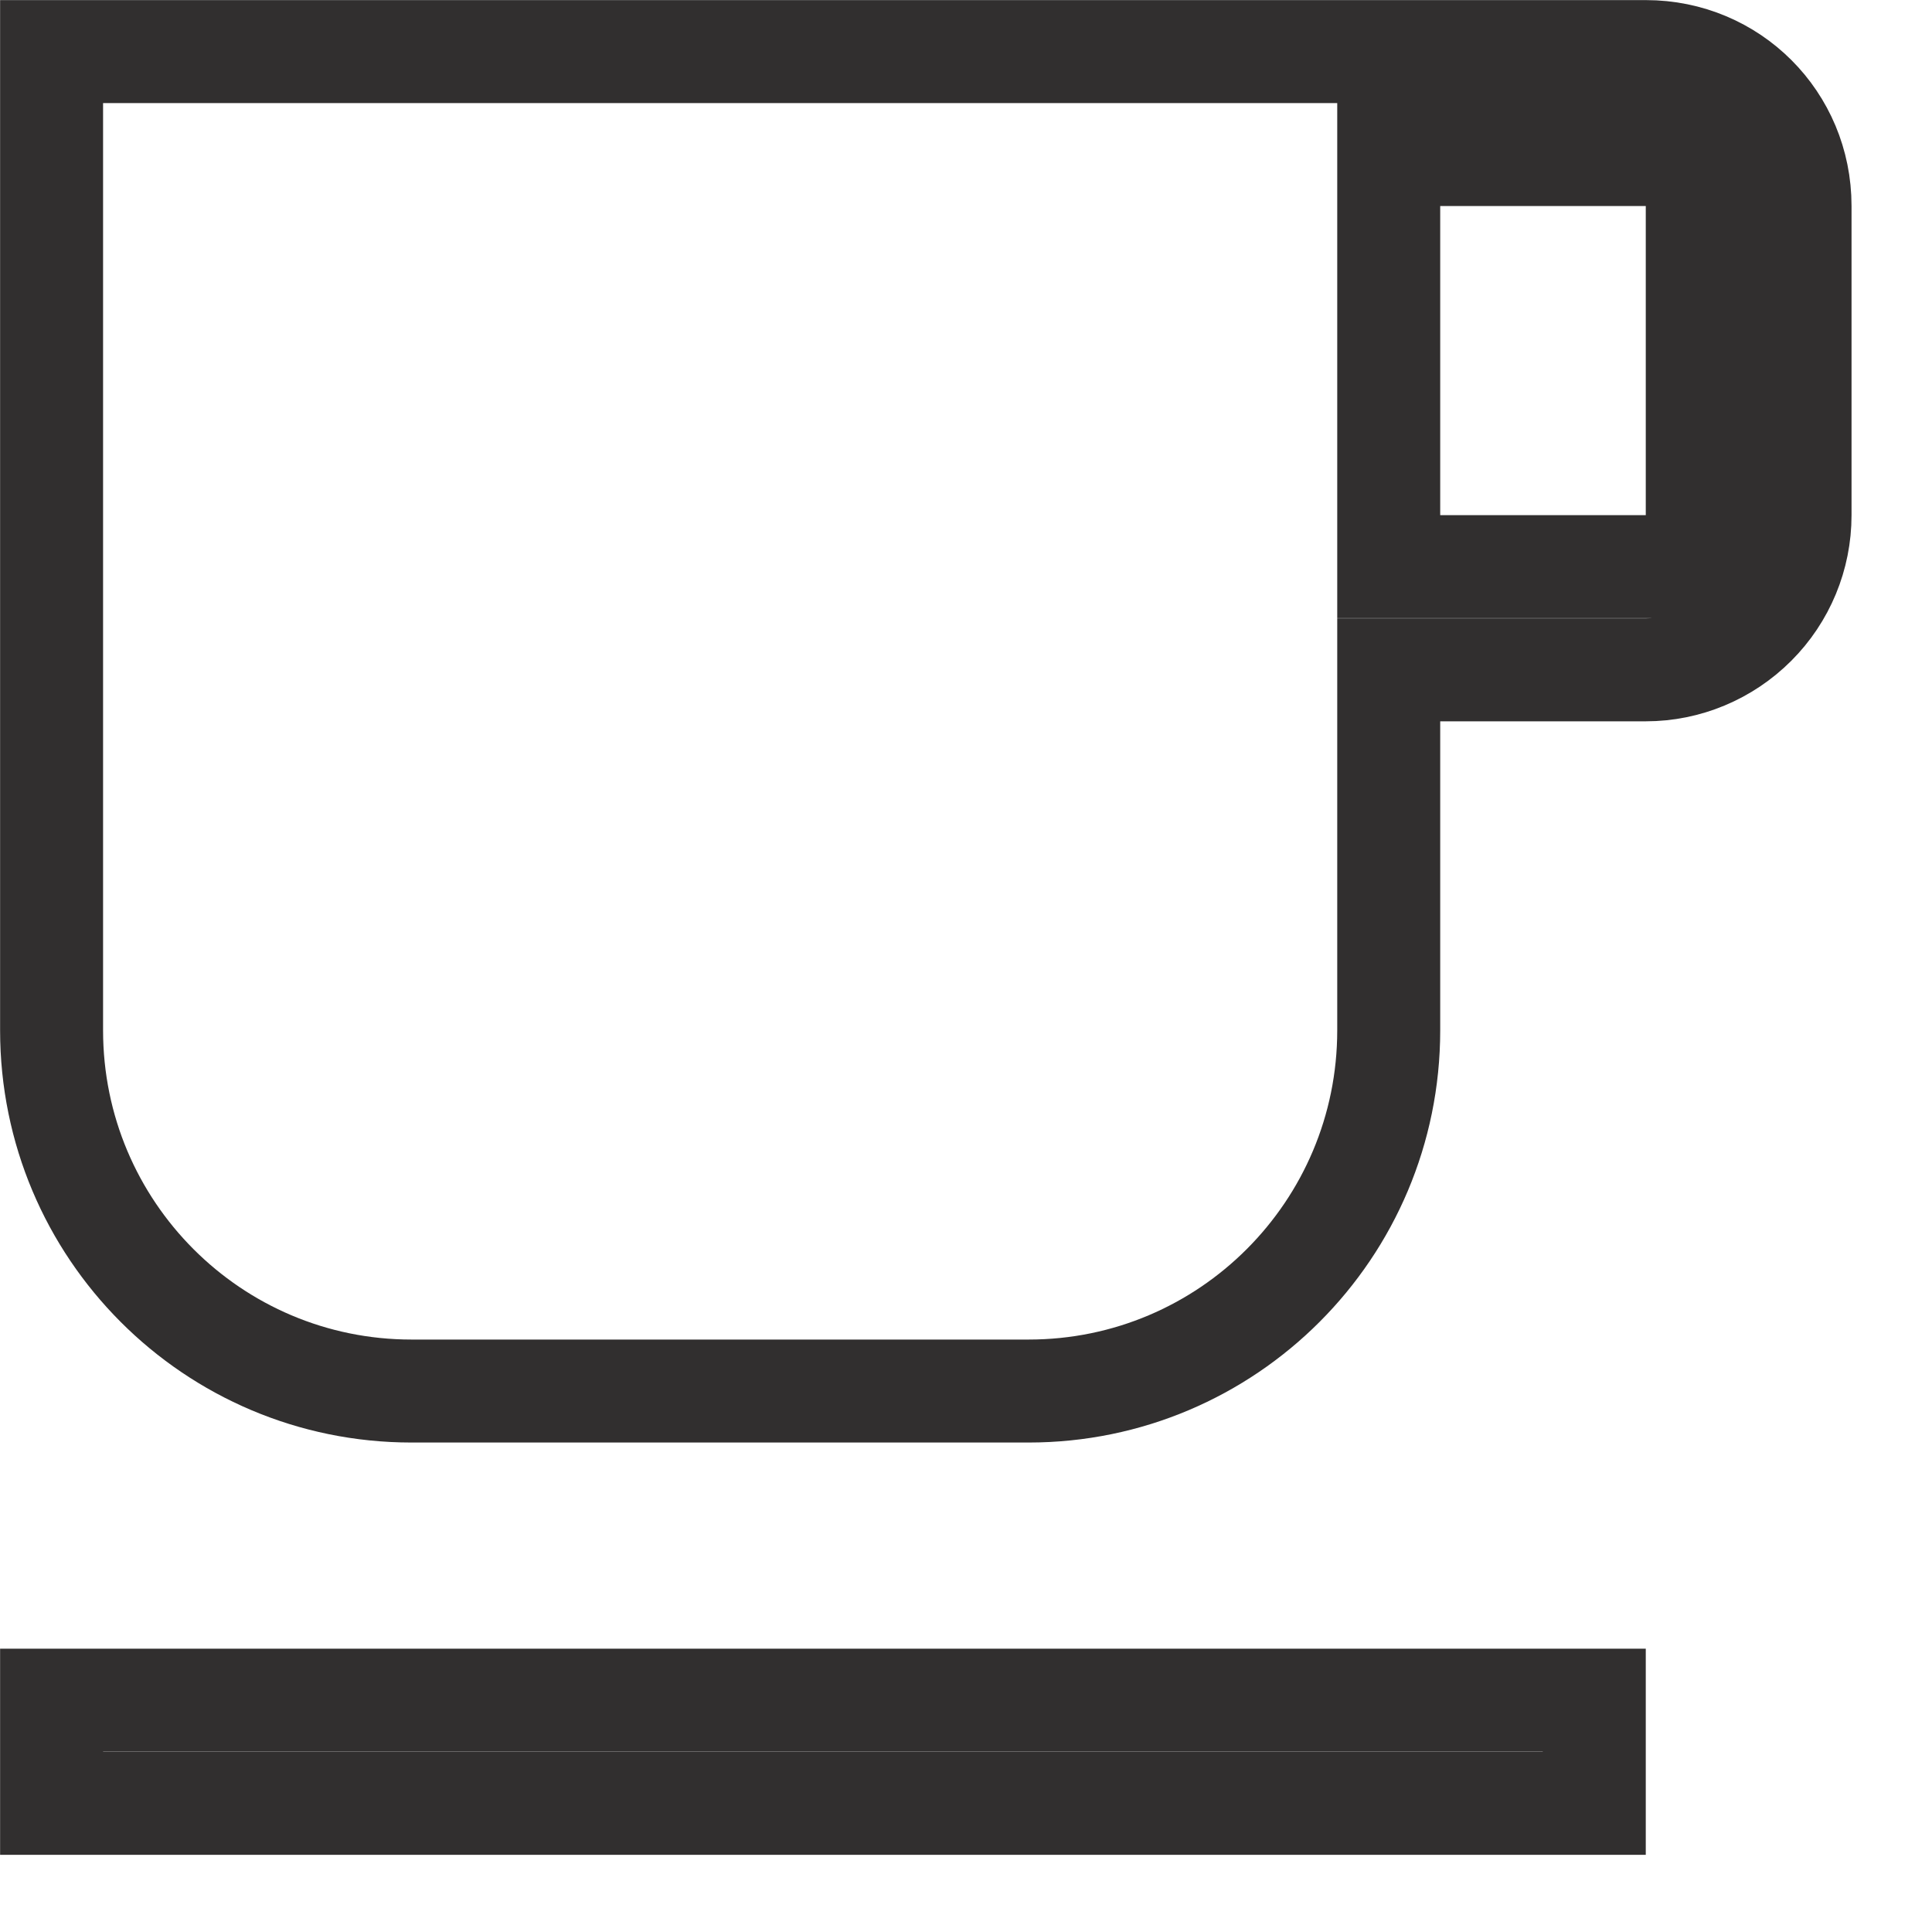
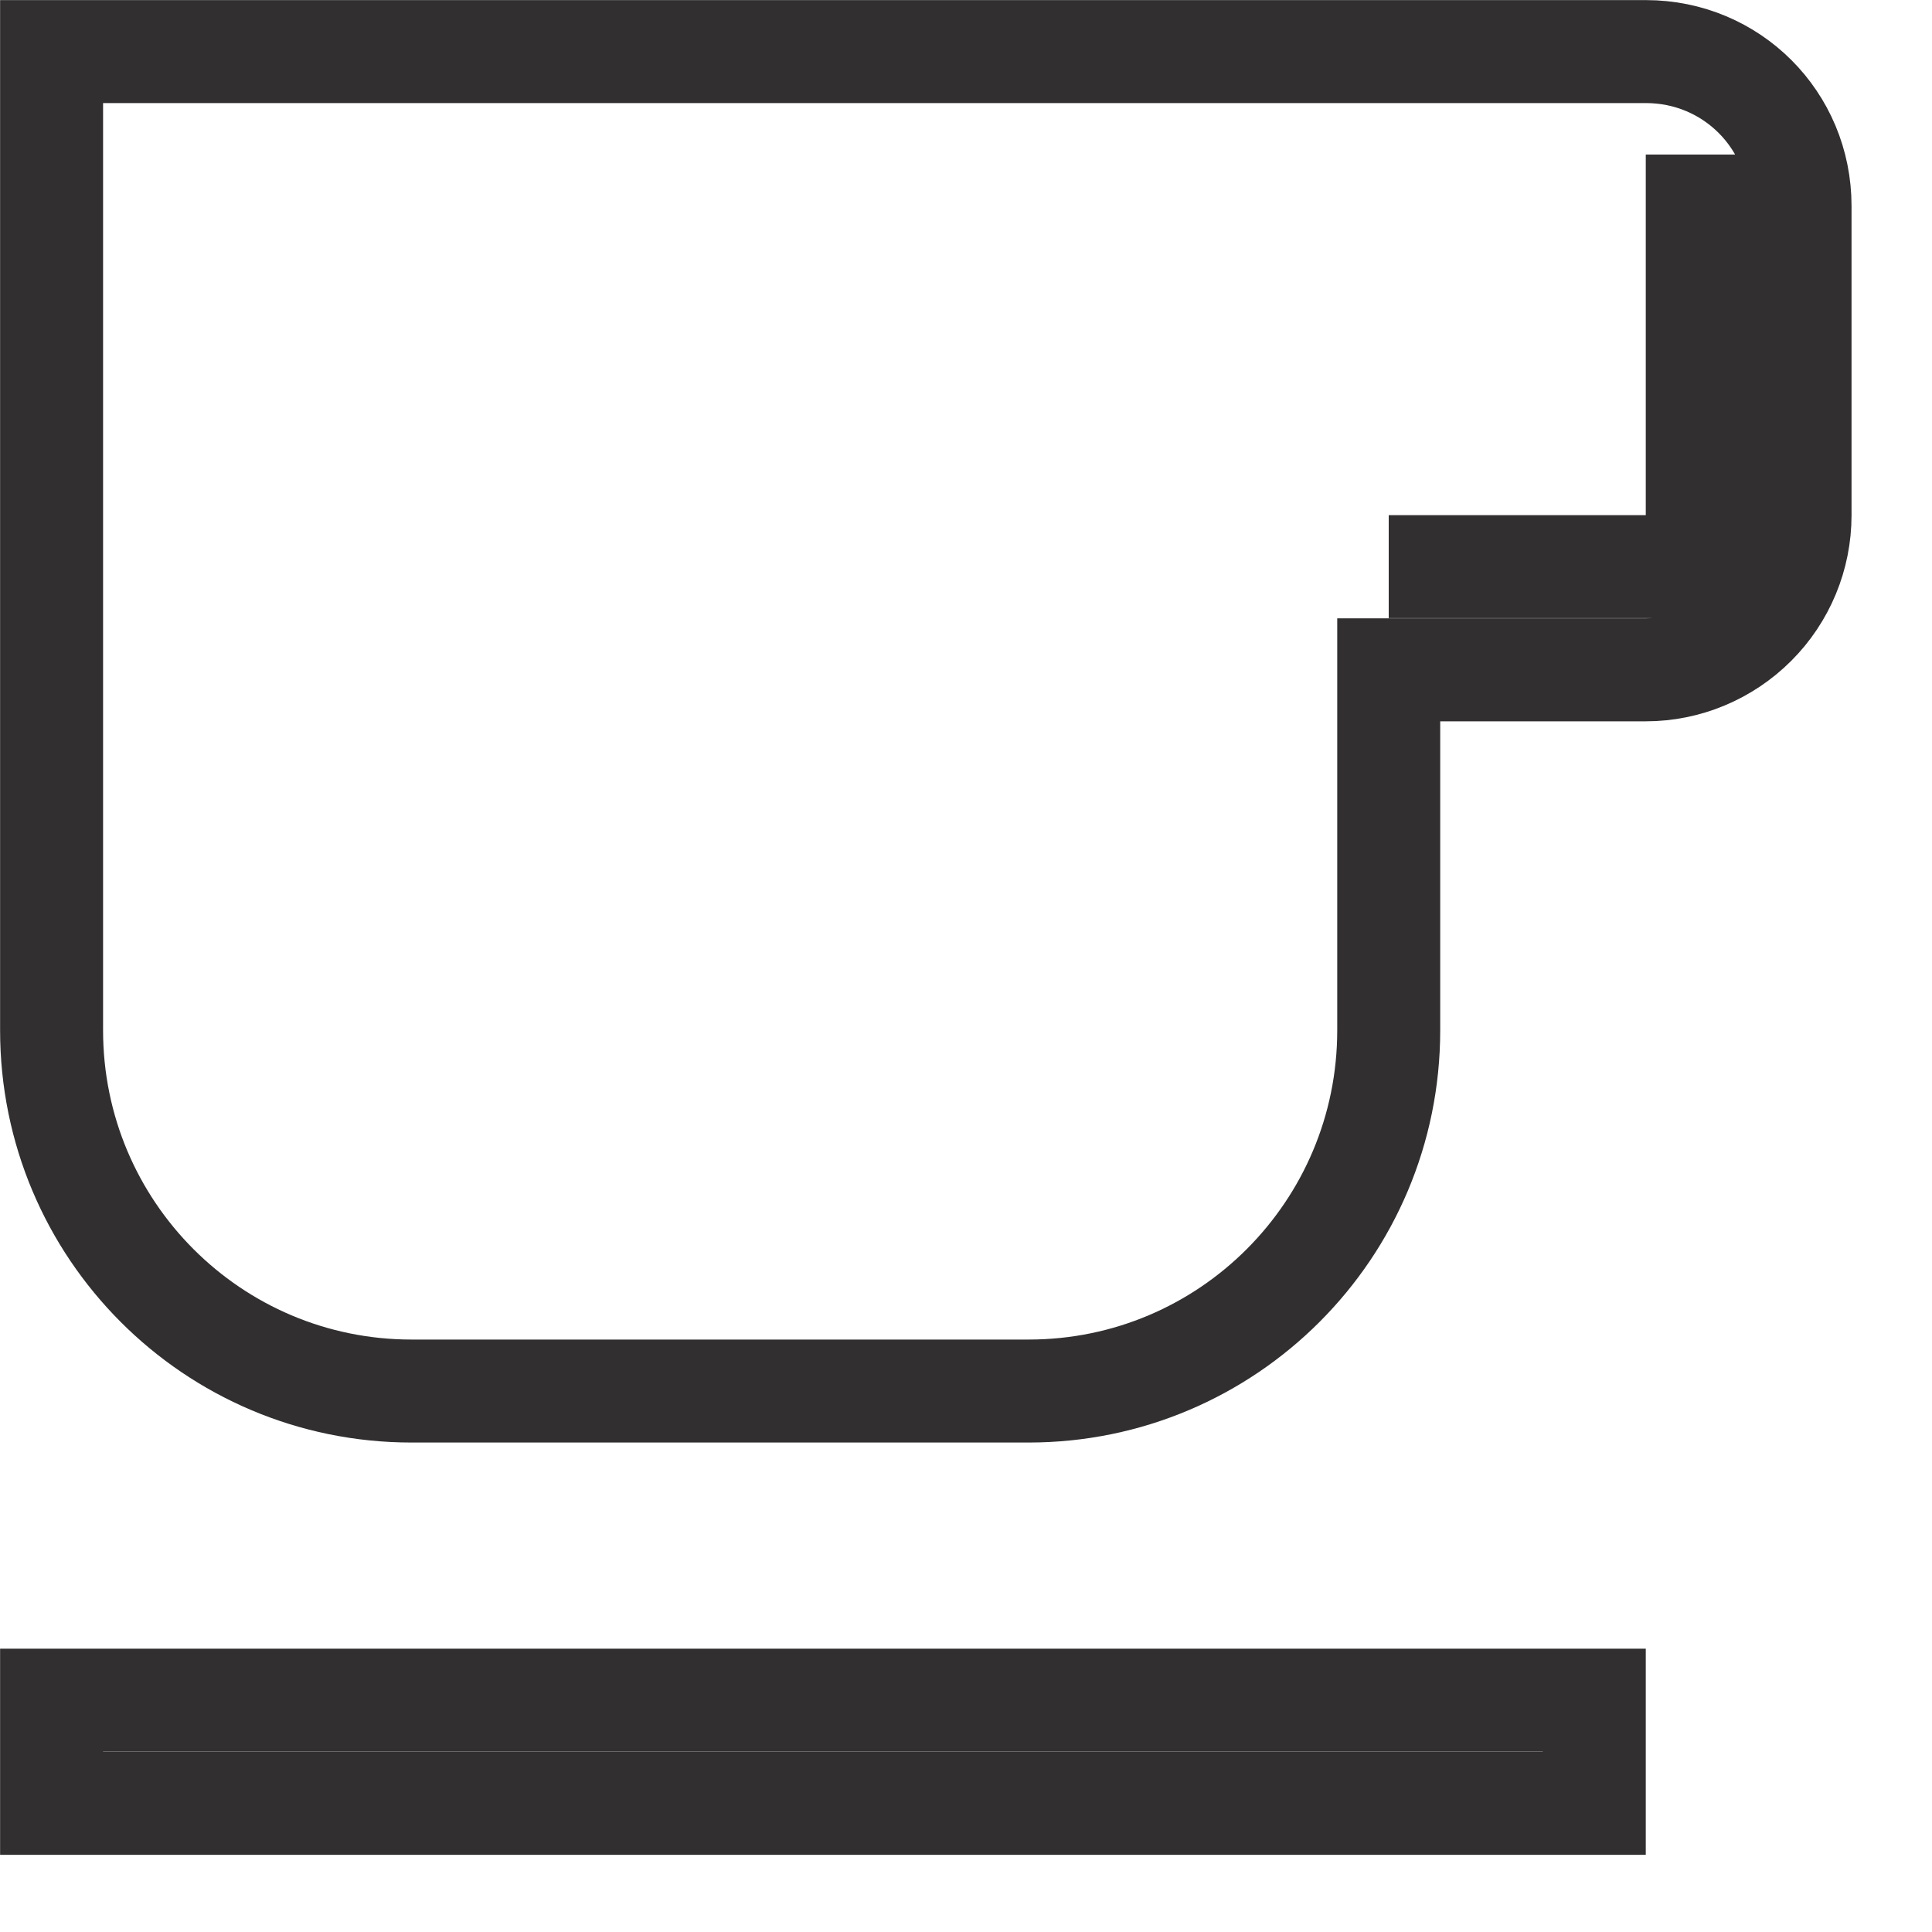
<svg xmlns="http://www.w3.org/2000/svg" width="10" height="10" viewBox="0 0 10 10" fill="none">
-   <path d="M8.252 8.8V9.334H0.267V8.8H8.252ZM8.519 0.267C8.962 0.267 9.317 0.621 9.317 1.066V2.667C9.317 2.879 9.233 3.082 9.083 3.232C8.933 3.382 8.73 3.467 8.519 3.467H7.188V5.333C7.188 6.365 6.353 7.2 5.324 7.2H2.13C1.101 7.2 0.267 6.365 0.267 5.333V0.267H8.519ZM7.188 2.933H8.785V0.8H7.188V2.933Z" stroke="#312F2F" stroke-width="0.533" />
+   <path d="M8.252 8.8V9.334H0.267V8.8H8.252ZM8.519 0.267C8.962 0.267 9.317 0.621 9.317 1.066V2.667C9.317 2.879 9.233 3.082 9.083 3.232C8.933 3.382 8.73 3.467 8.519 3.467H7.188V5.333C7.188 6.365 6.353 7.2 5.324 7.2H2.13C1.101 7.2 0.267 6.365 0.267 5.333V0.267H8.519ZM7.188 2.933H8.785V0.8V2.933Z" stroke="#312F2F" stroke-width="0.533" />
</svg>